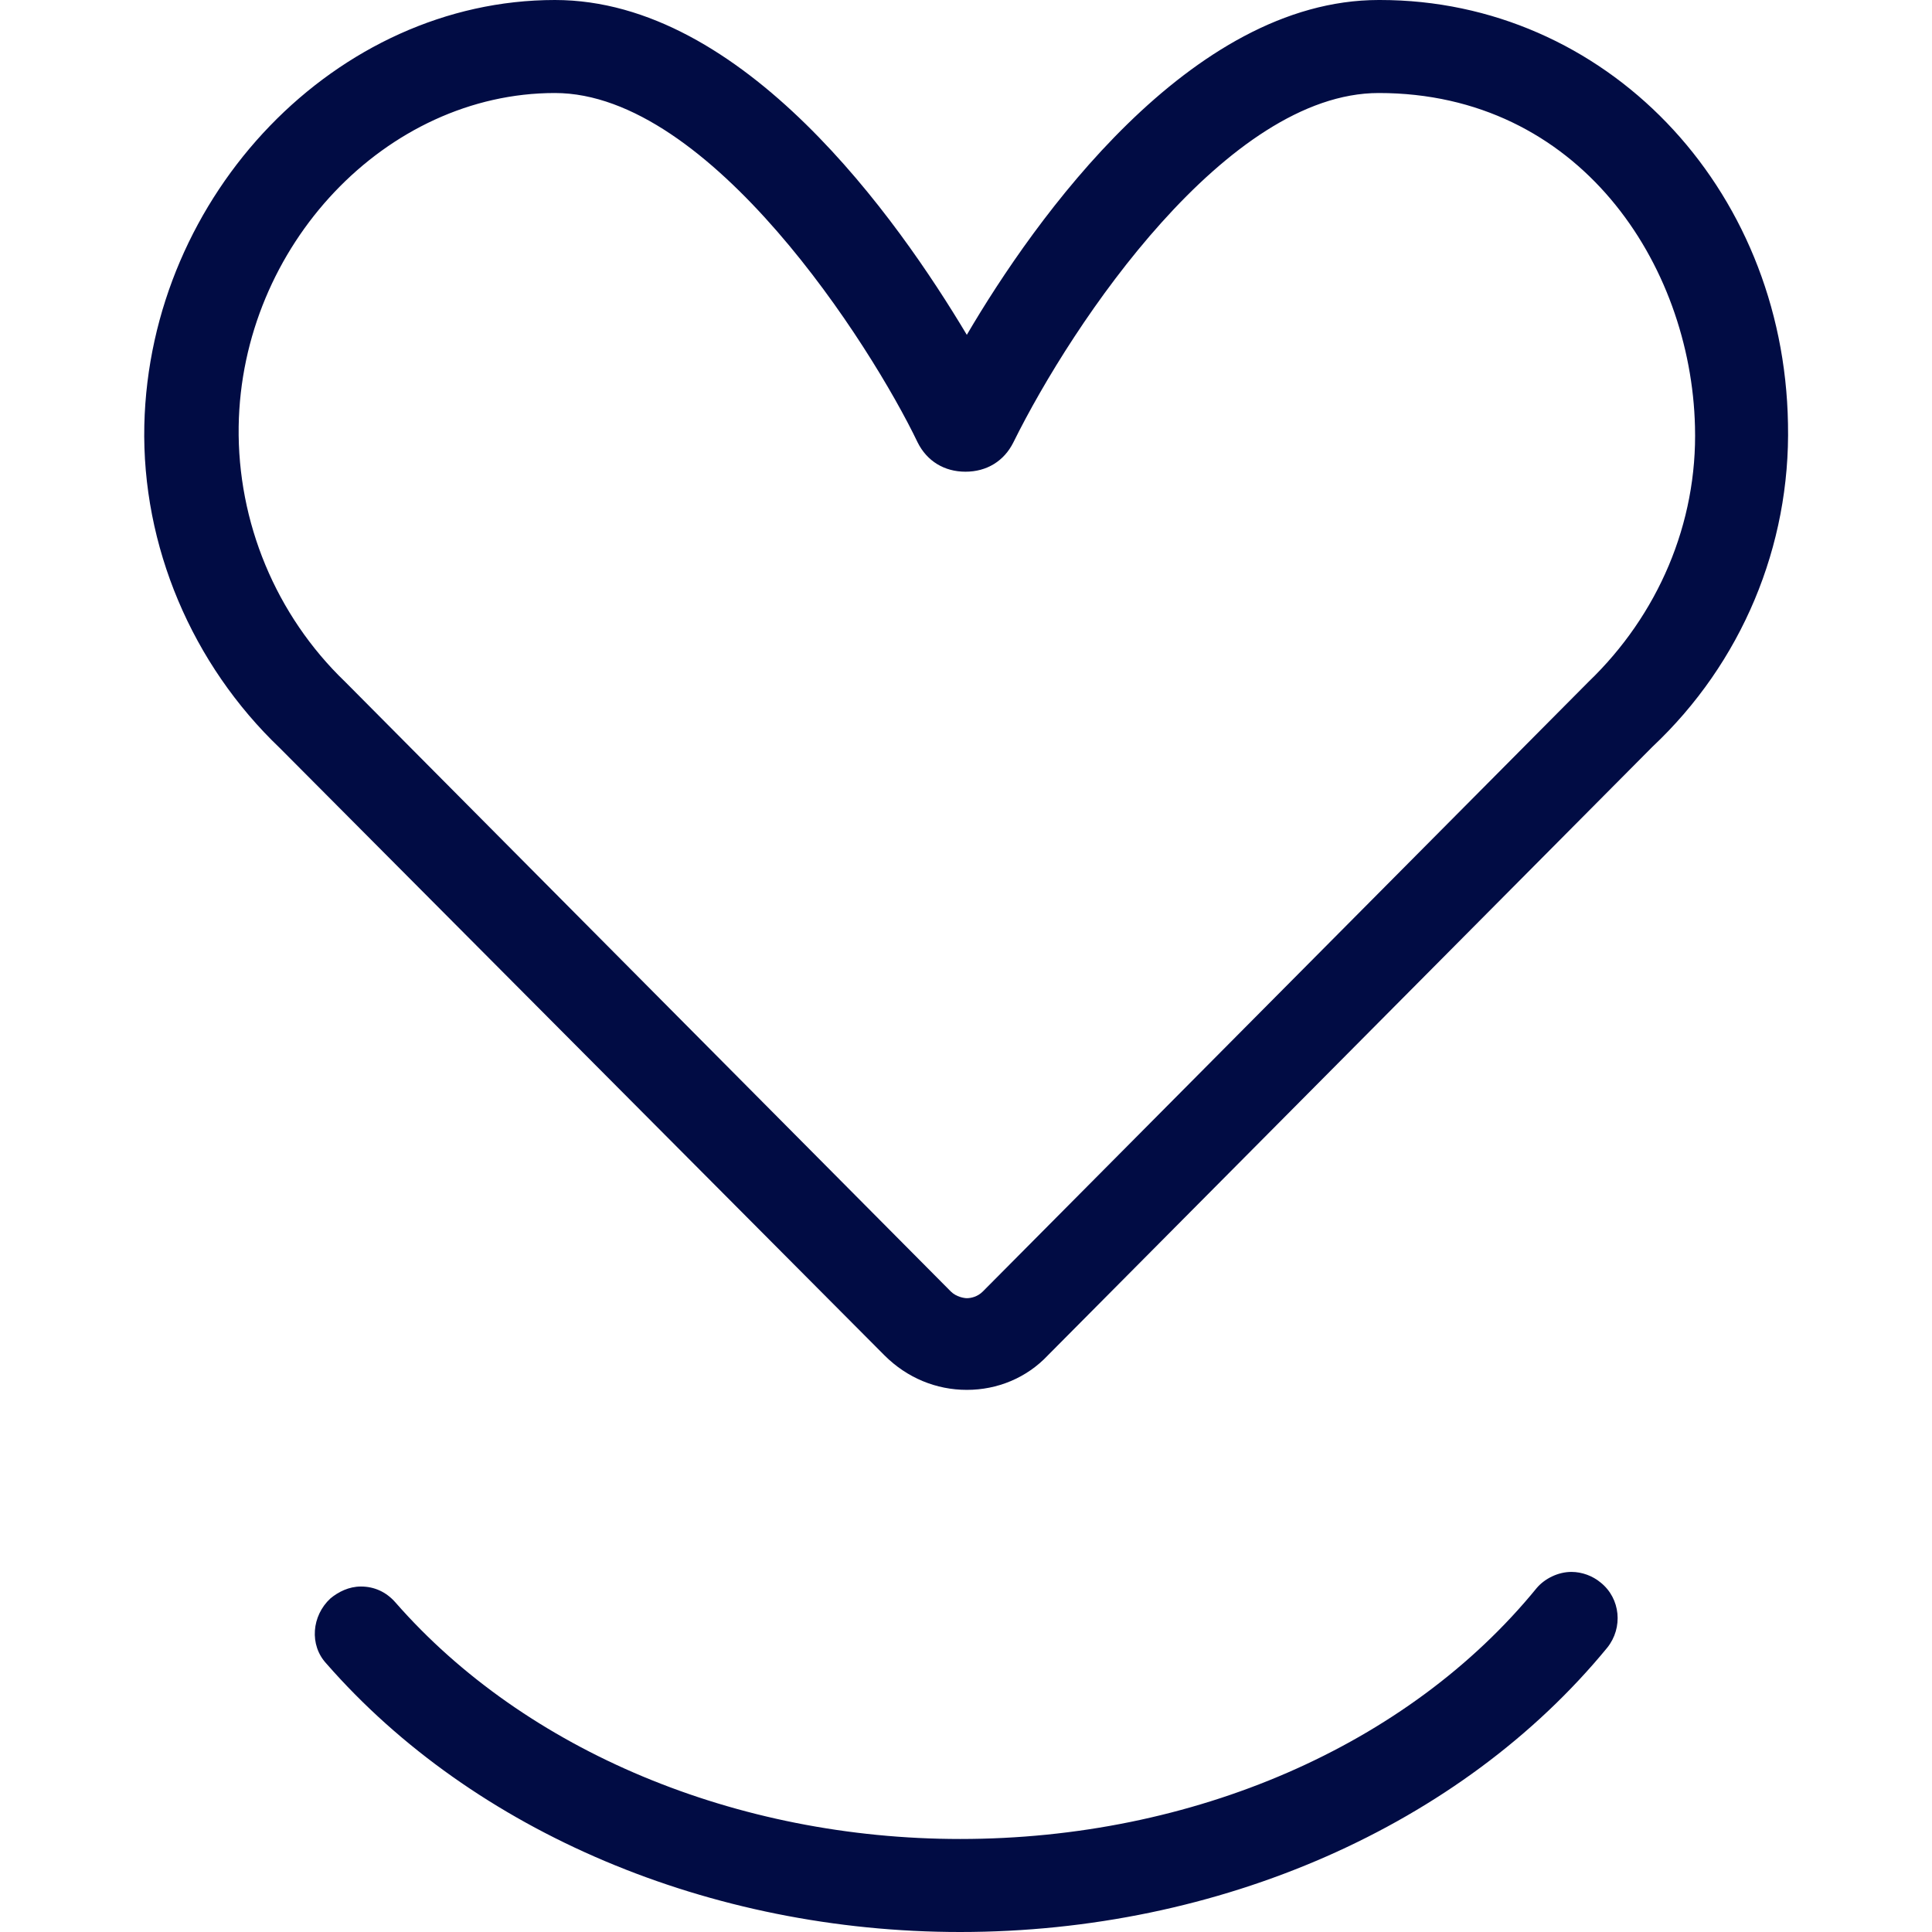
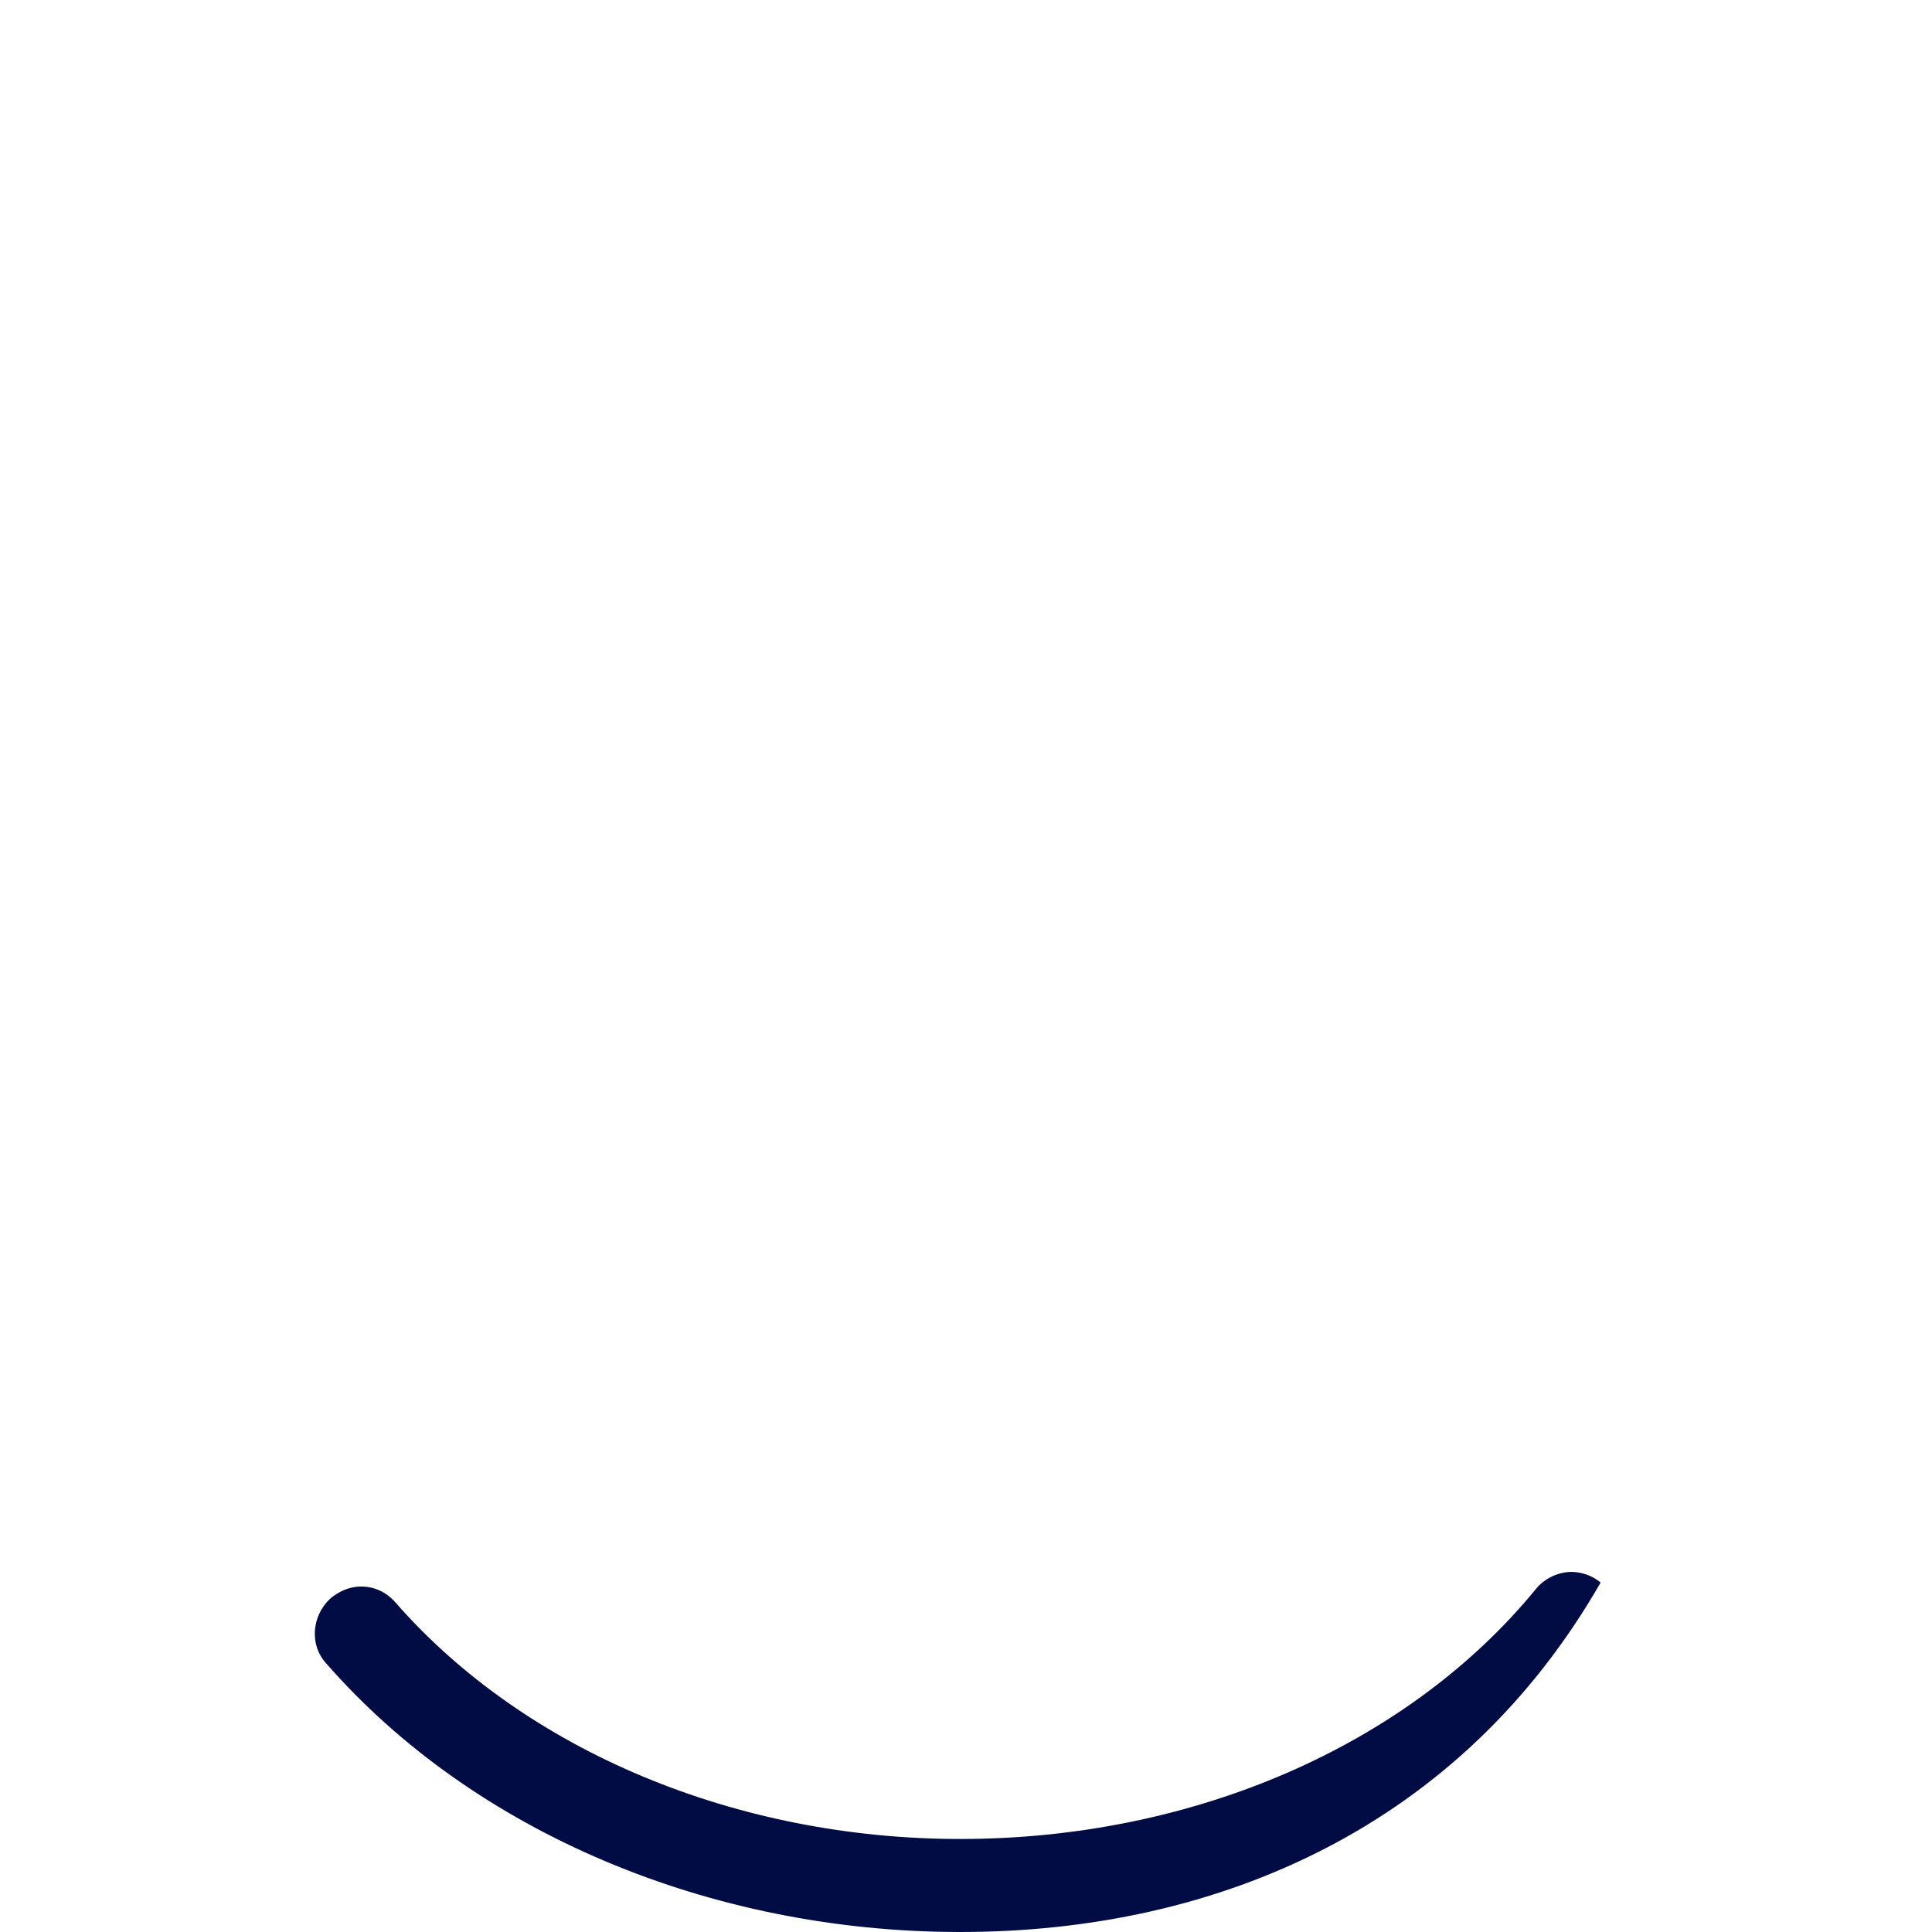
<svg xmlns="http://www.w3.org/2000/svg" width="144" height="144" viewBox="0 0 144 144" fill="none">
-   <path d="M72.061 103.593C69.784 103.593 67.605 102.702 65.921 101.018L20.859 55.758C14.323 49.519 10.559 40.704 10.757 31.692C11.154 14.459 25.118 0 41.36 0C55.423 0 66.912 16.341 72.061 24.957C77.112 16.341 88.7 0 102.763 0C102.763 0 102.763 0 102.862 0C119.599 0 132.969 13.865 133.266 31.593C133.464 40.704 129.8 49.419 123.165 55.659L78.103 101.018C76.518 102.702 74.339 103.593 72.061 103.593ZM41.36 6.933C28.782 6.933 17.987 18.322 17.789 31.791C17.69 38.922 20.562 45.854 25.712 50.806L25.811 50.905L70.873 96.264C71.269 96.66 71.863 96.759 72.061 96.759C72.359 96.759 72.854 96.66 73.25 96.264L118.411 50.806C123.561 45.854 126.532 39.021 126.334 31.791C126.037 19.708 117.718 6.933 102.763 6.933C91.473 6.933 79.984 23.967 75.528 32.979C74.835 34.366 73.547 35.158 71.962 35.158C70.378 35.158 69.09 34.366 68.397 32.979C64.931 25.75 52.947 6.933 41.36 6.933Z" fill="#010C44" />
-   <path d="M117.123 117.161C117.916 117.161 118.708 117.458 119.302 117.953C120.788 119.142 120.986 121.32 119.797 122.806C108.903 136.077 90.879 144 71.566 144C52.947 144 35.319 136.572 24.326 123.994C23.038 122.608 23.236 120.429 24.623 119.142C25.217 118.646 26.009 118.25 26.901 118.25C27.891 118.25 28.782 118.646 29.476 119.439C39.181 130.531 54.928 137.067 71.566 137.067C88.898 137.067 104.942 130.135 114.548 118.349C115.143 117.656 116.133 117.161 117.123 117.161Z" fill="#010C44" />
+   <path d="M117.123 117.161C117.916 117.161 118.708 117.458 119.302 117.953C108.903 136.077 90.879 144 71.566 144C52.947 144 35.319 136.572 24.326 123.994C23.038 122.608 23.236 120.429 24.623 119.142C25.217 118.646 26.009 118.25 26.901 118.25C27.891 118.25 28.782 118.646 29.476 119.439C39.181 130.531 54.928 137.067 71.566 137.067C88.898 137.067 104.942 130.135 114.548 118.349C115.143 117.656 116.133 117.161 117.123 117.161Z" fill="#010C44" />
</svg>